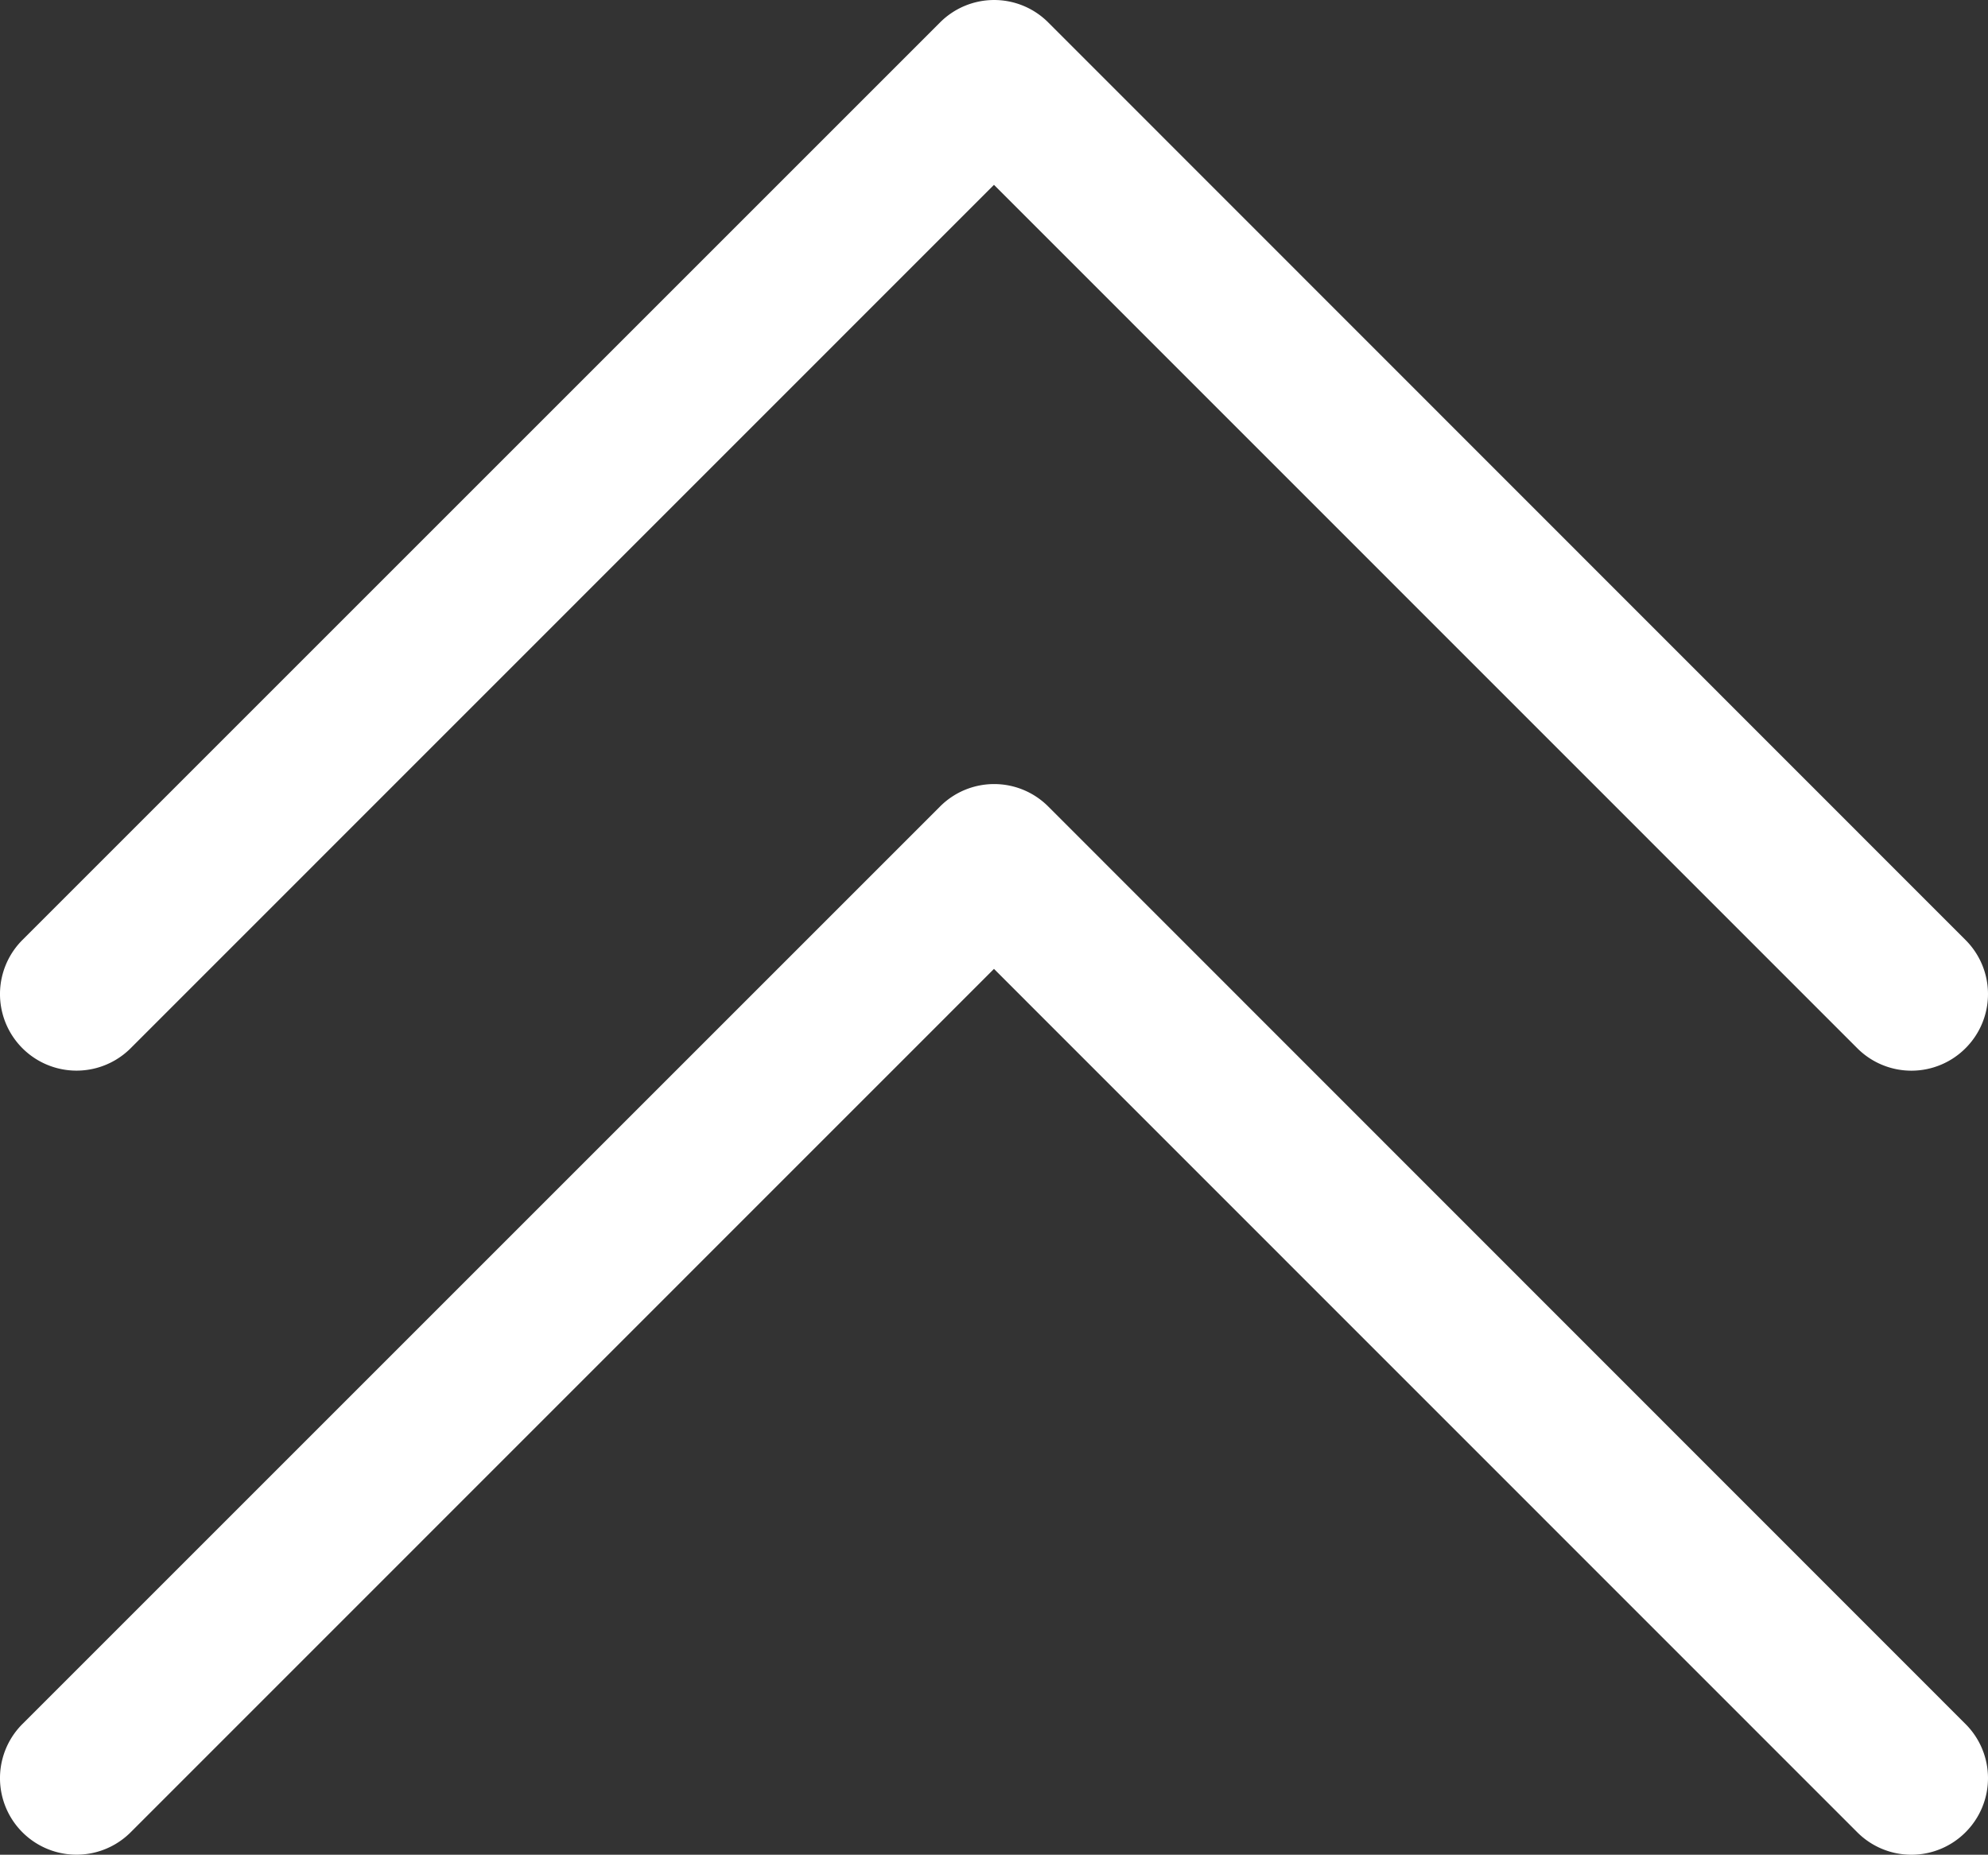
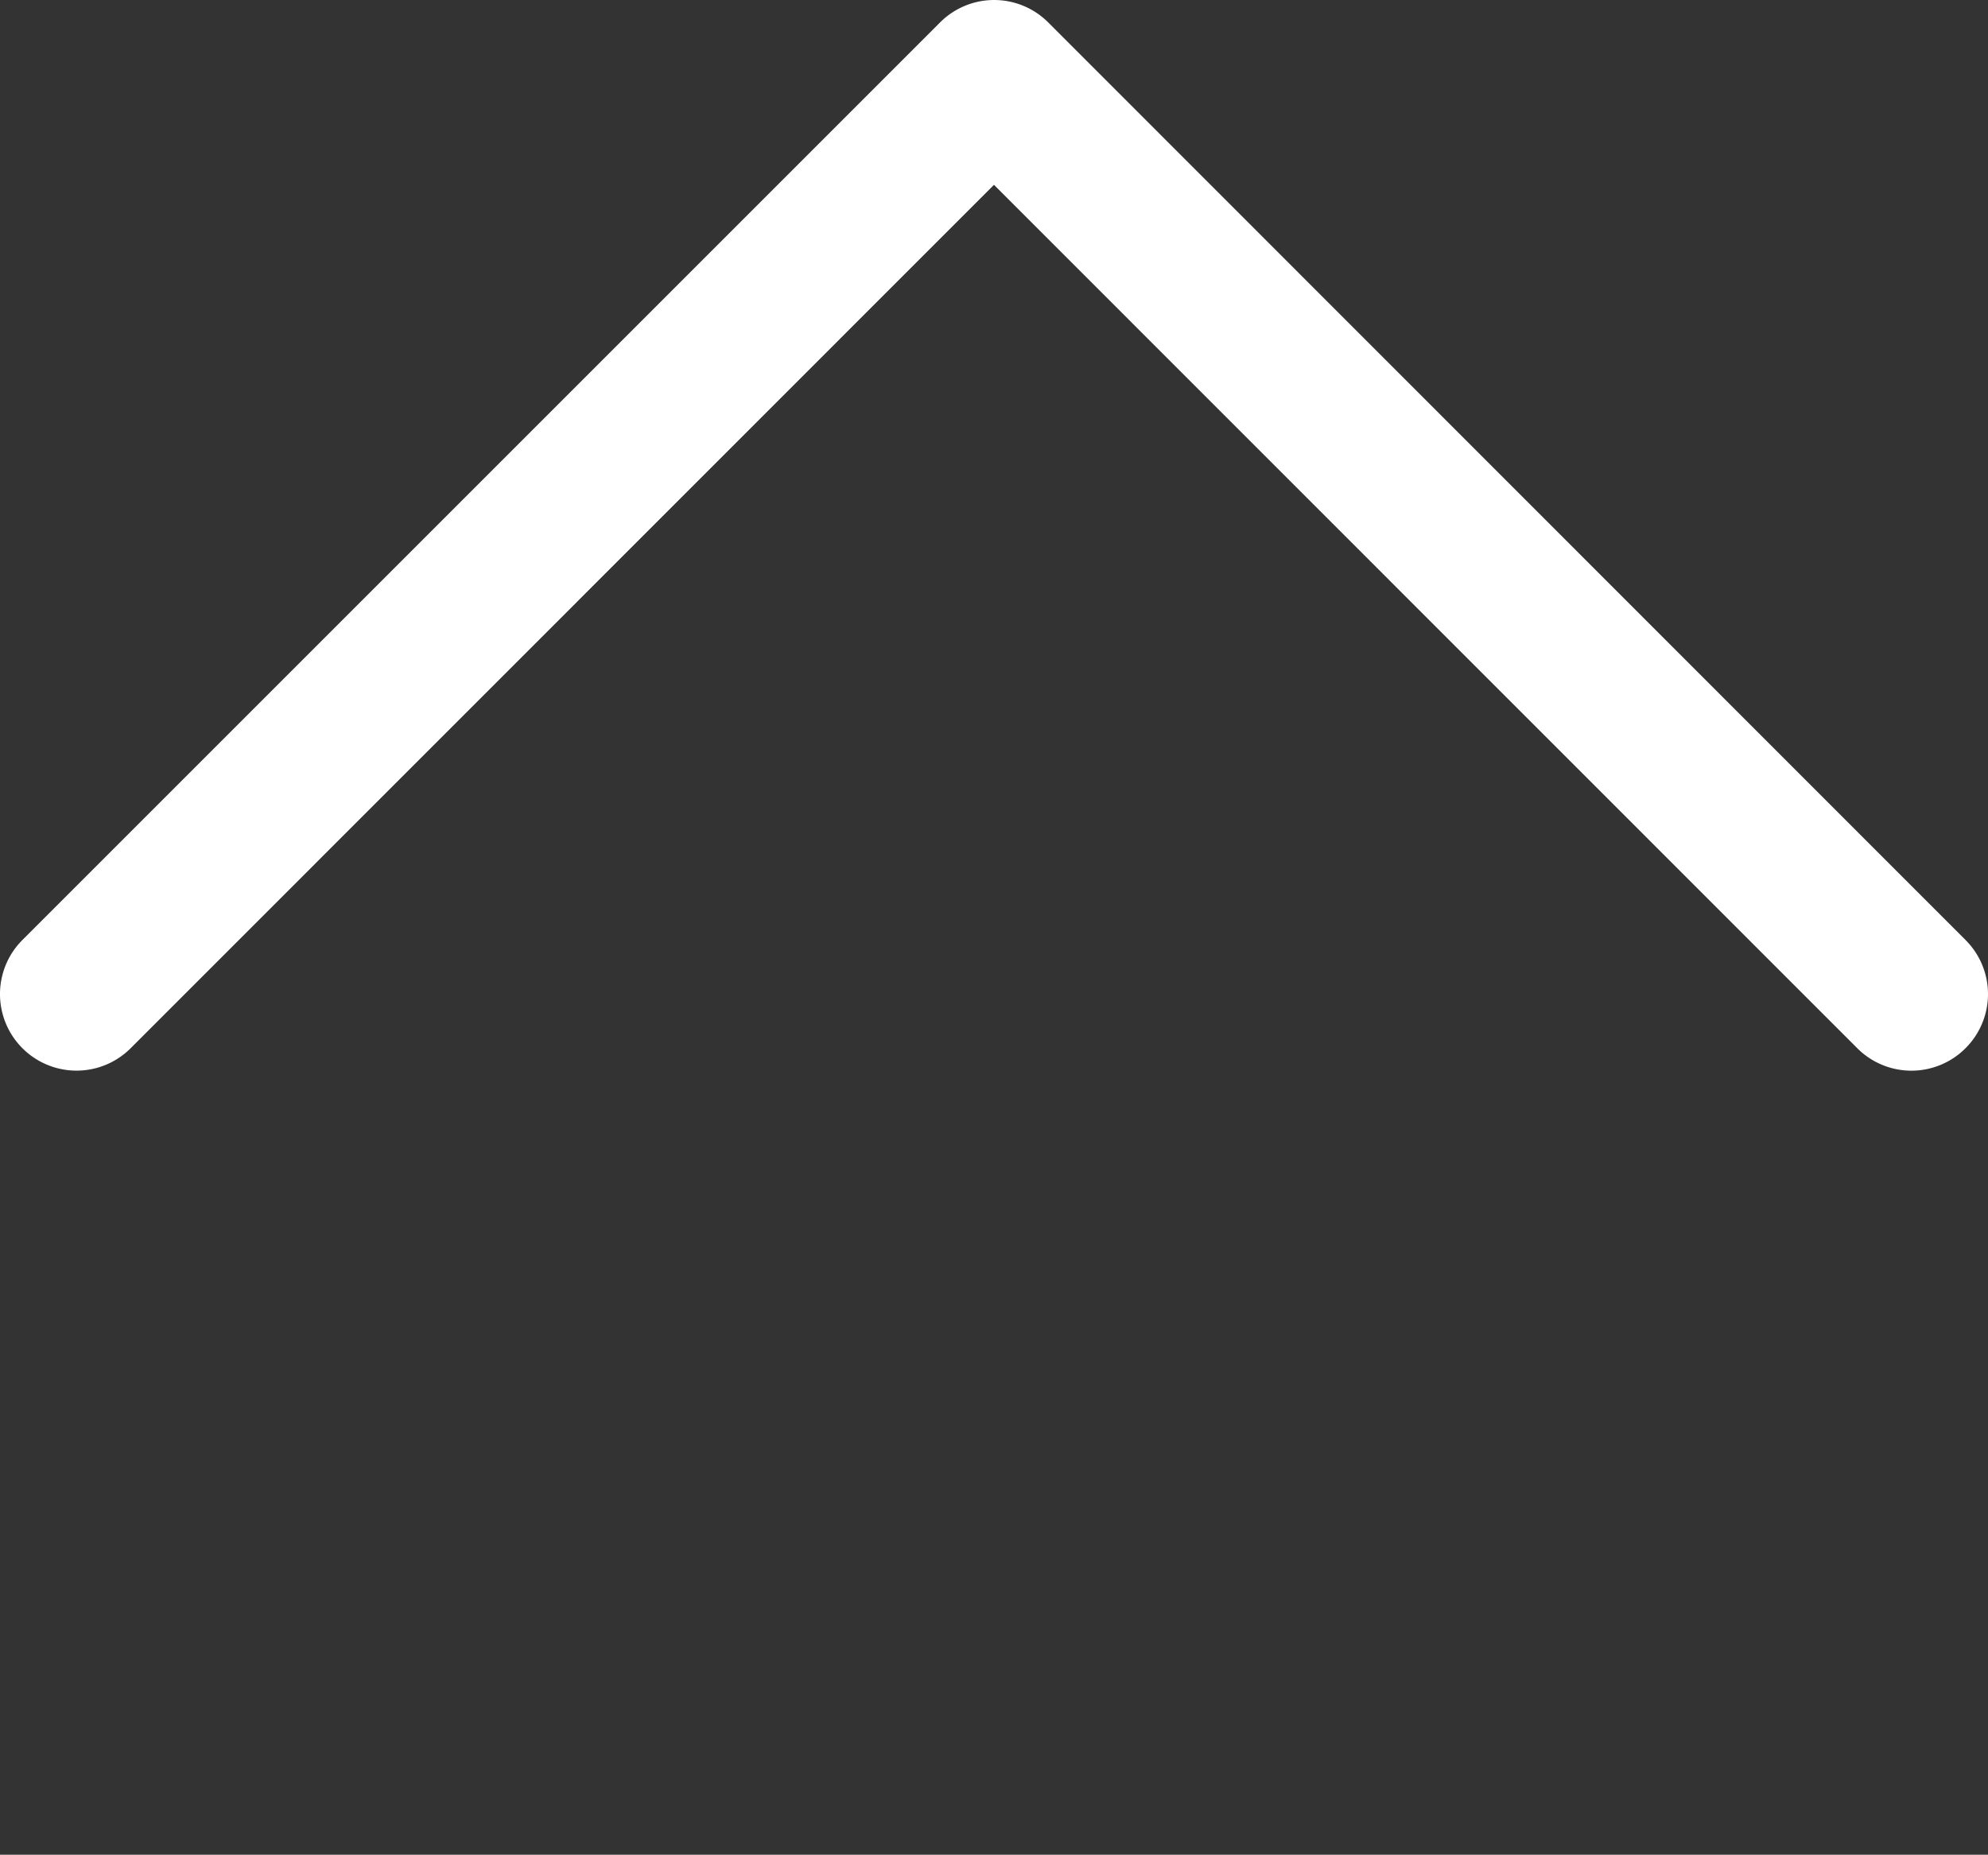
<svg xmlns="http://www.w3.org/2000/svg" width="34.231" height="31.94" viewBox="0 0 34.231 31.94">
  <rect x="0" y="0" width="34.231" height="31.94" fill="#333333" stroke="none" />
  <g id="icon-chevron-down" transform="translate(35.73 34.439) rotate(180)">
    <path id="Caminho_3" data-name="Caminho 3" d="M1.886,6.886a1.316,1.316,0,0,1,1.864,0L18.615,21.754,33.48,6.886A1.318,1.318,0,0,1,35.344,8.75l-15.8,15.8a1.316,1.316,0,0,1-1.864,0L1.886,8.75a1.316,1.316,0,0,1,0-1.864Z" transform="translate(0 9.502)" fill="#fff" fill-rule="evenodd" />
-     <path id="Caminho_4" data-name="Caminho 4" d="M1.886,2.886a1.316,1.316,0,0,1,1.864,0L18.615,17.754,33.48,2.886A1.318,1.318,0,1,1,35.344,4.75l-15.8,15.8a1.316,1.316,0,0,1-1.864,0L1.886,4.75a1.316,1.316,0,0,1,0-1.864Z" fill="#fff" fill-rule="evenodd" />
  </g>
</svg>